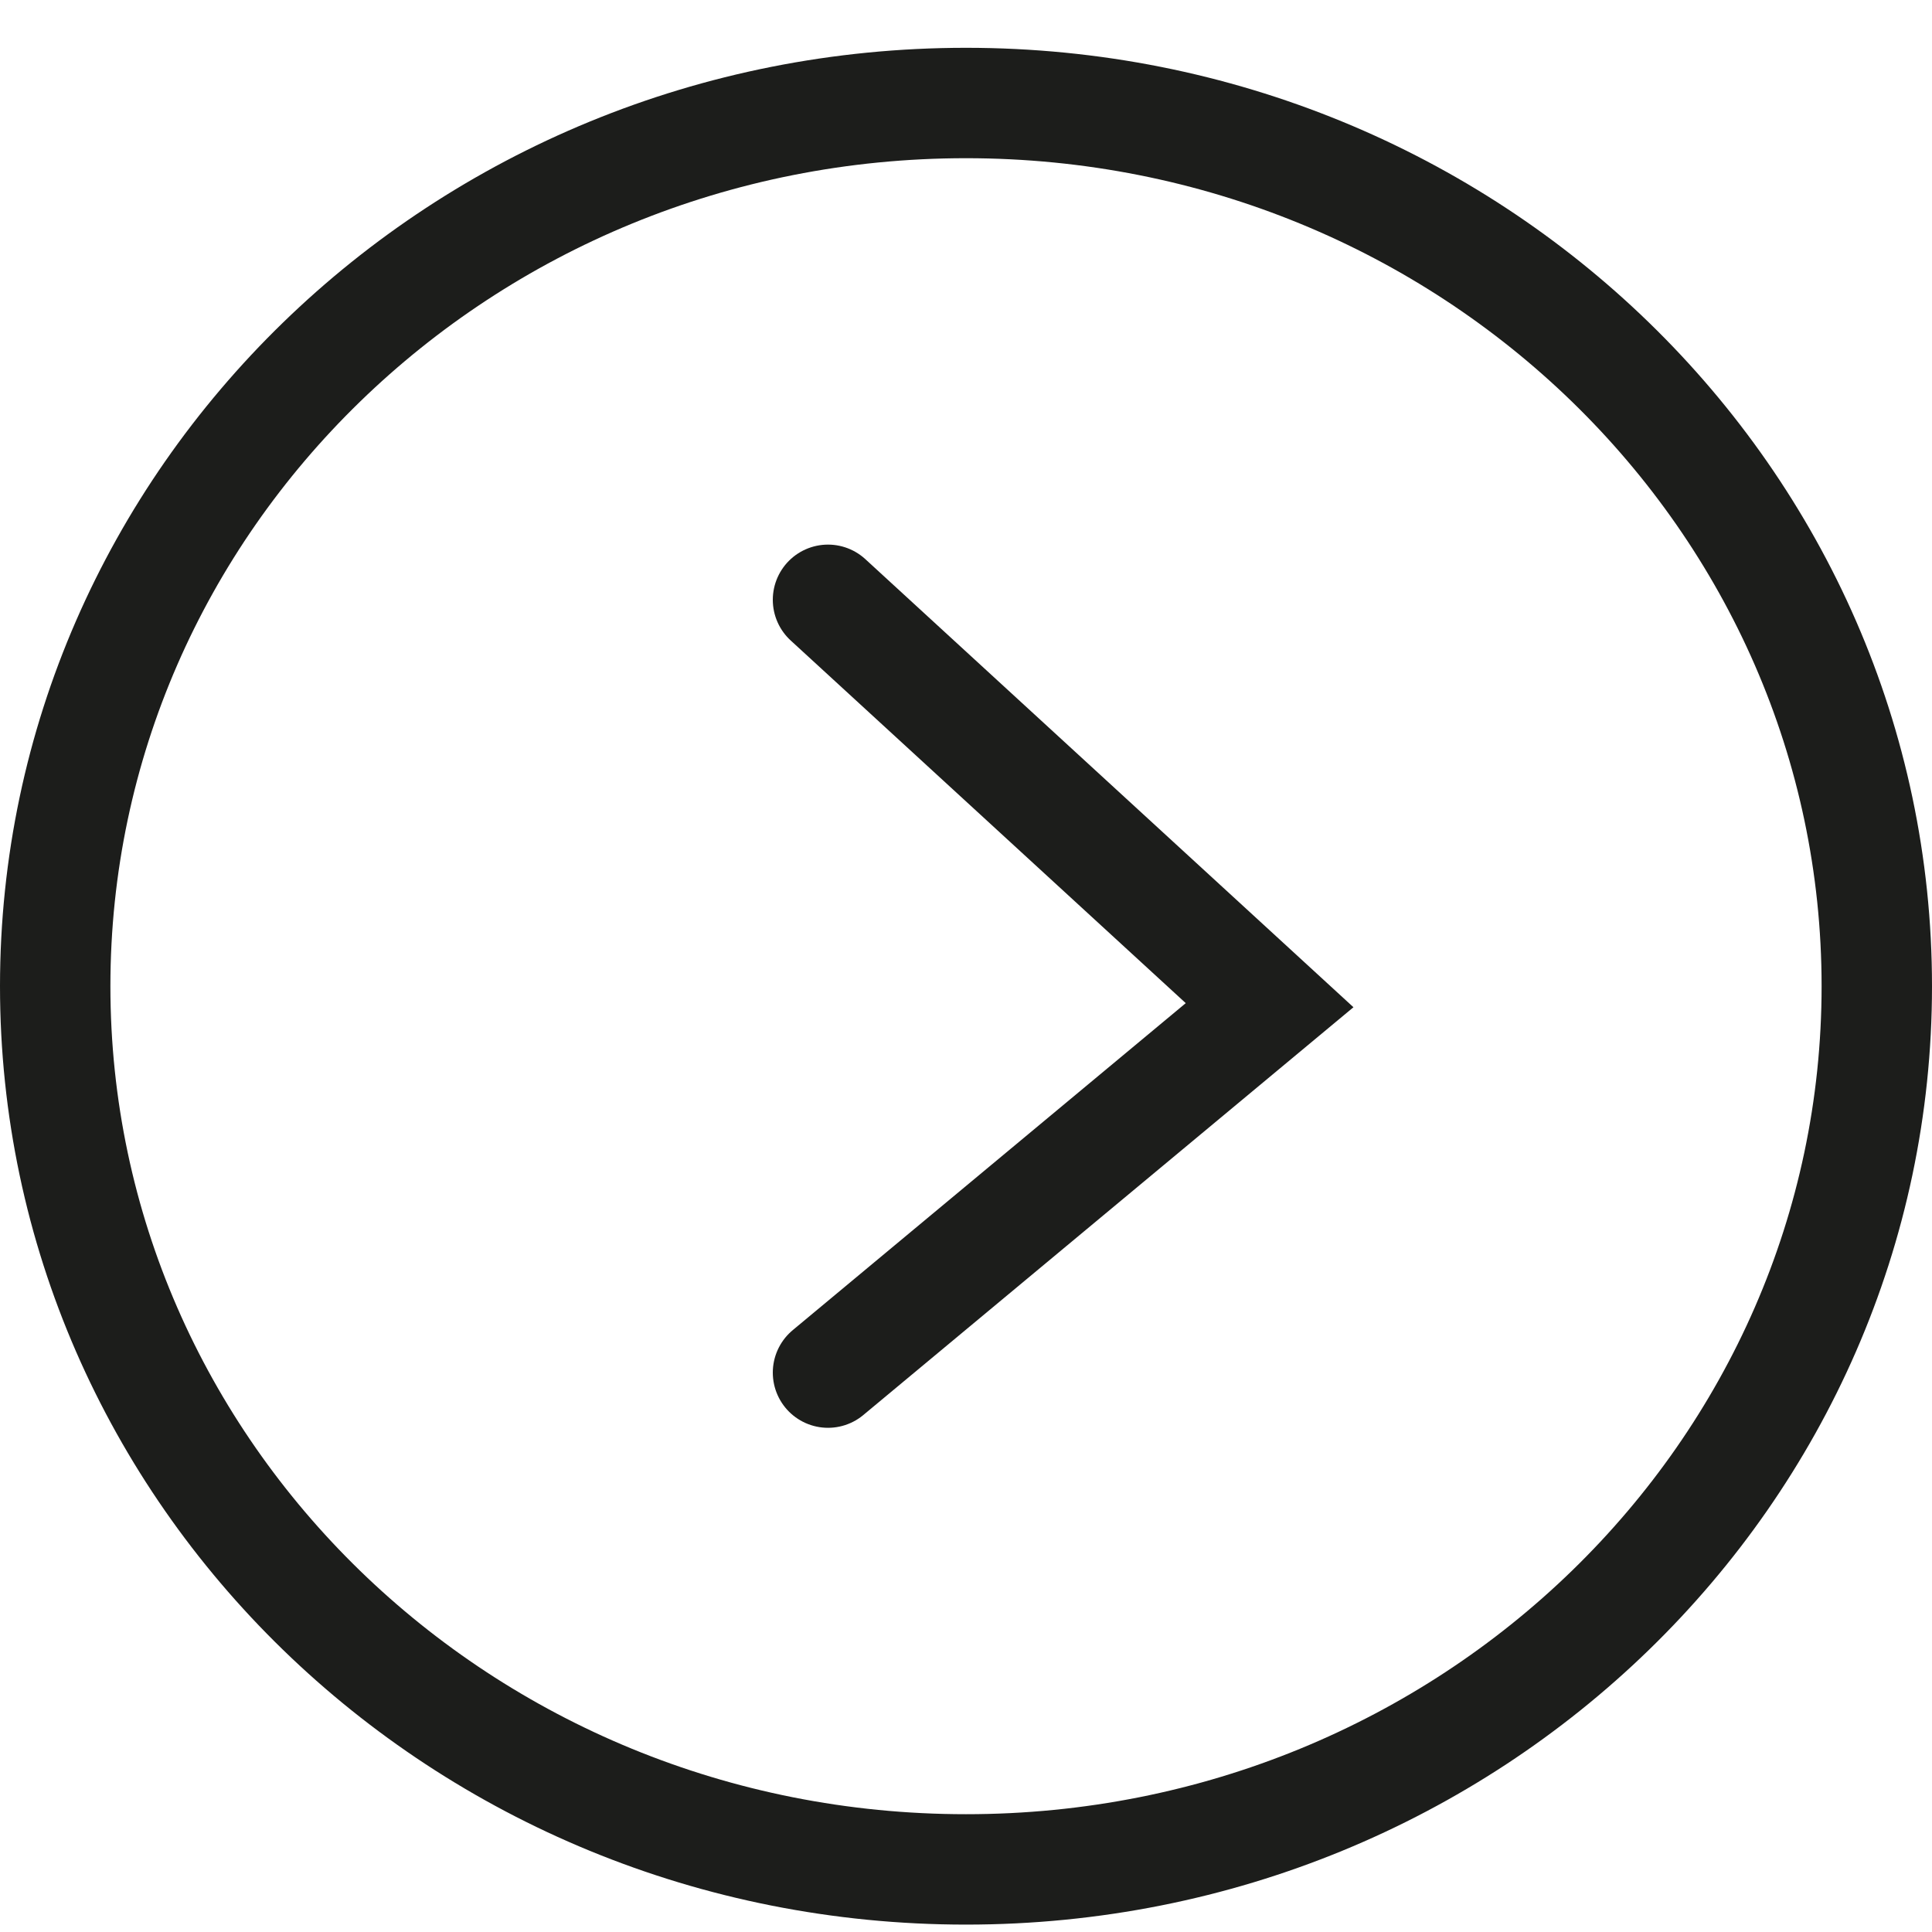
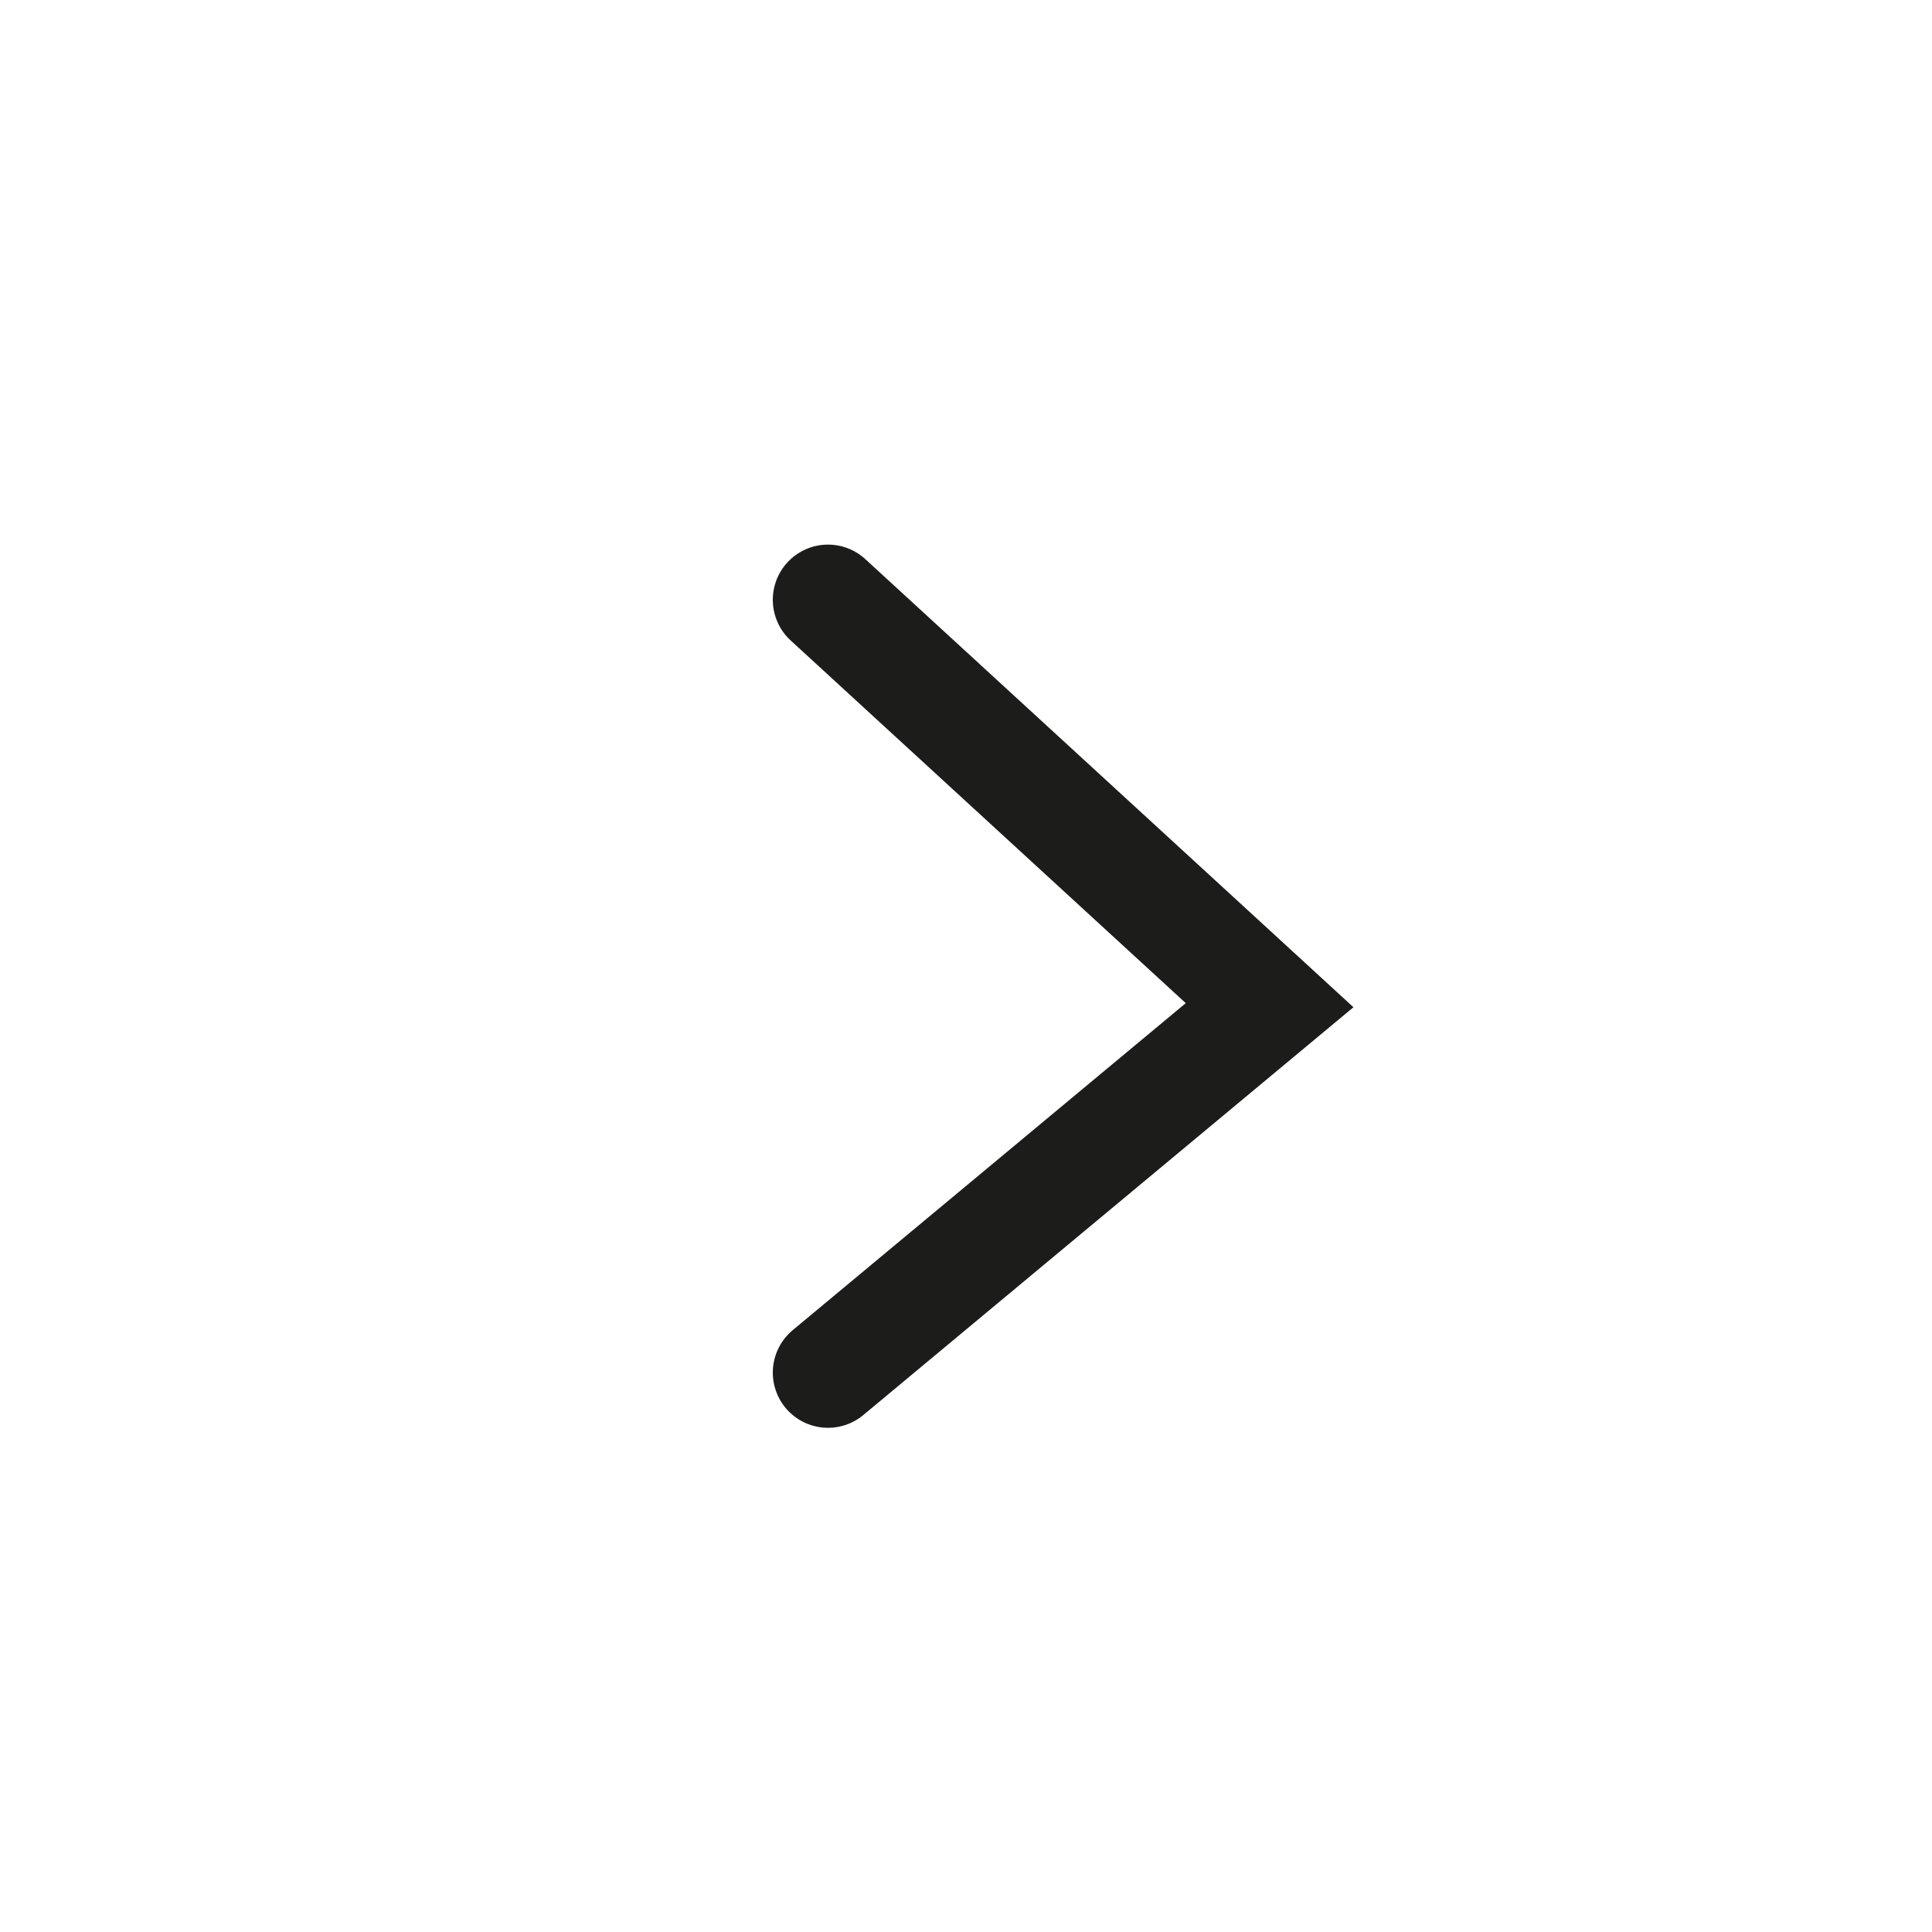
<svg xmlns="http://www.w3.org/2000/svg" width="35" height="35" viewBox="0 0 35 35" fill="none">
-   <path d="M1 17.866C1 26.675 8.36 33.866 17.5 33.866C26.64 33.866 34 26.675 34 17.866C34 9.056 26.64 1.866 17.5 1.866C8.36 1.866 1 9.056 1 17.866Z" stroke="#1C1D1B" stroke-width="2" />
  <path d="M15 10.866L23 18.21L15 24.866" stroke="#1C1D1B" stroke-width="2" stroke-linecap="round" />
</svg>